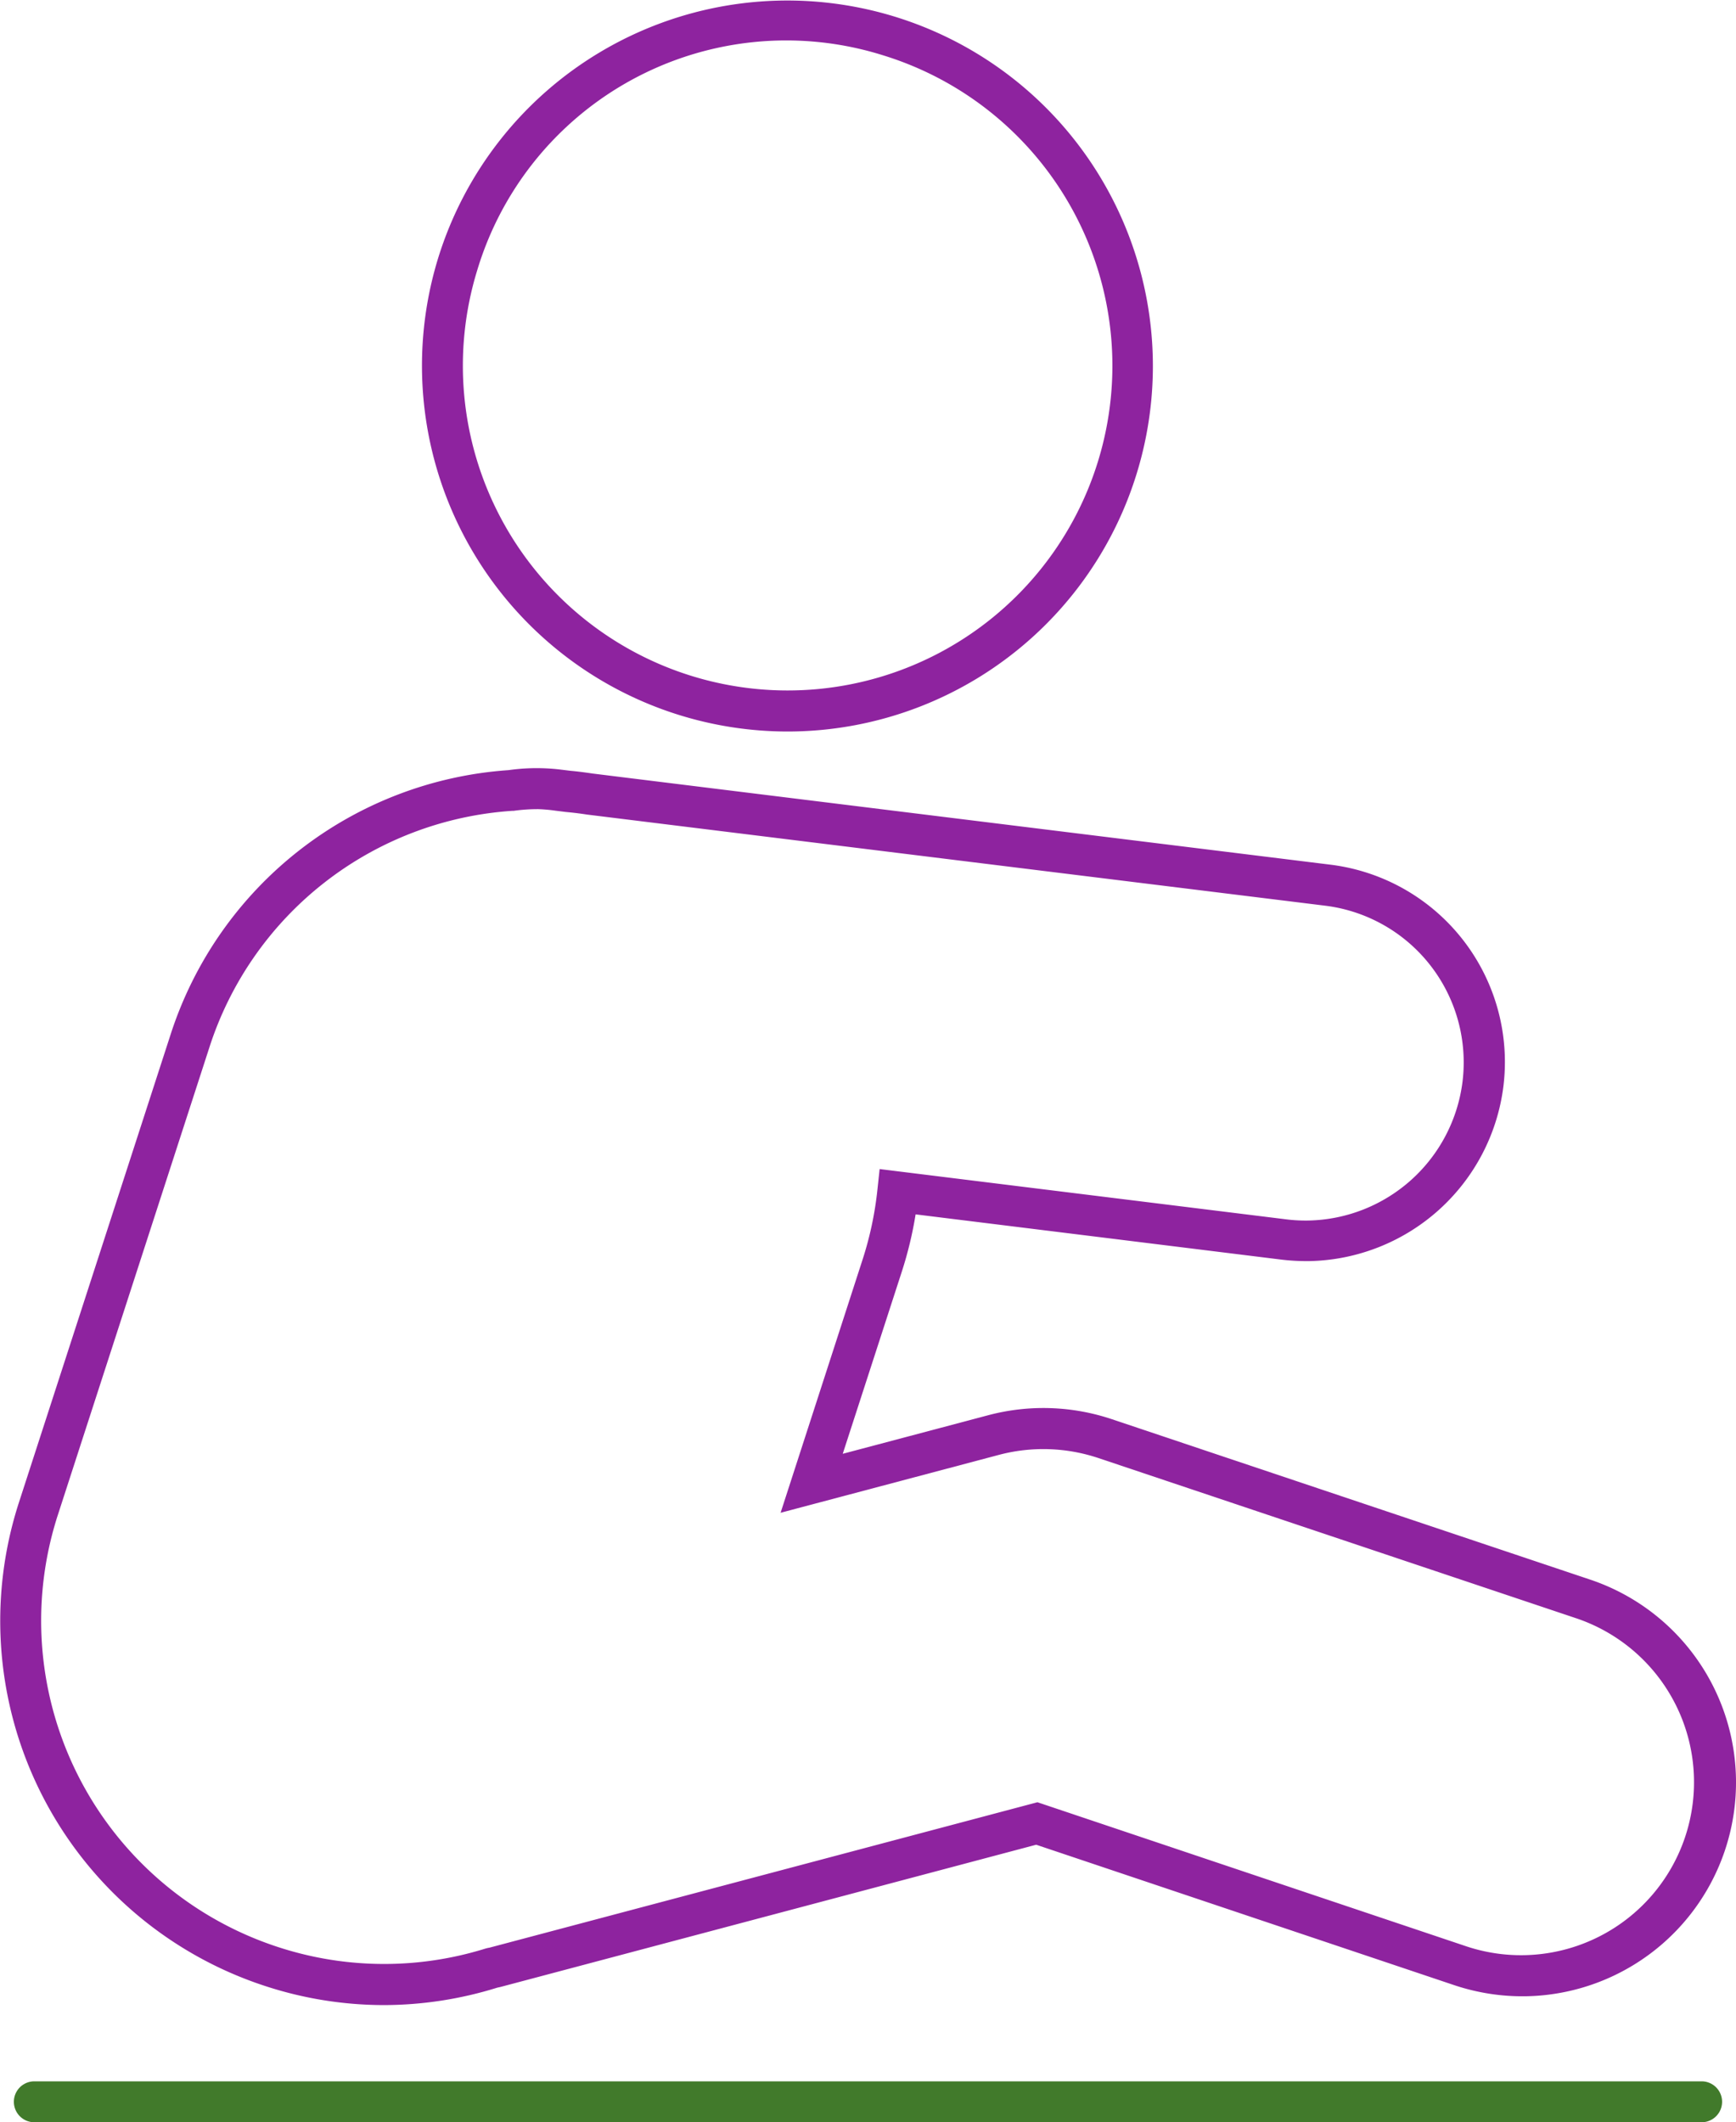
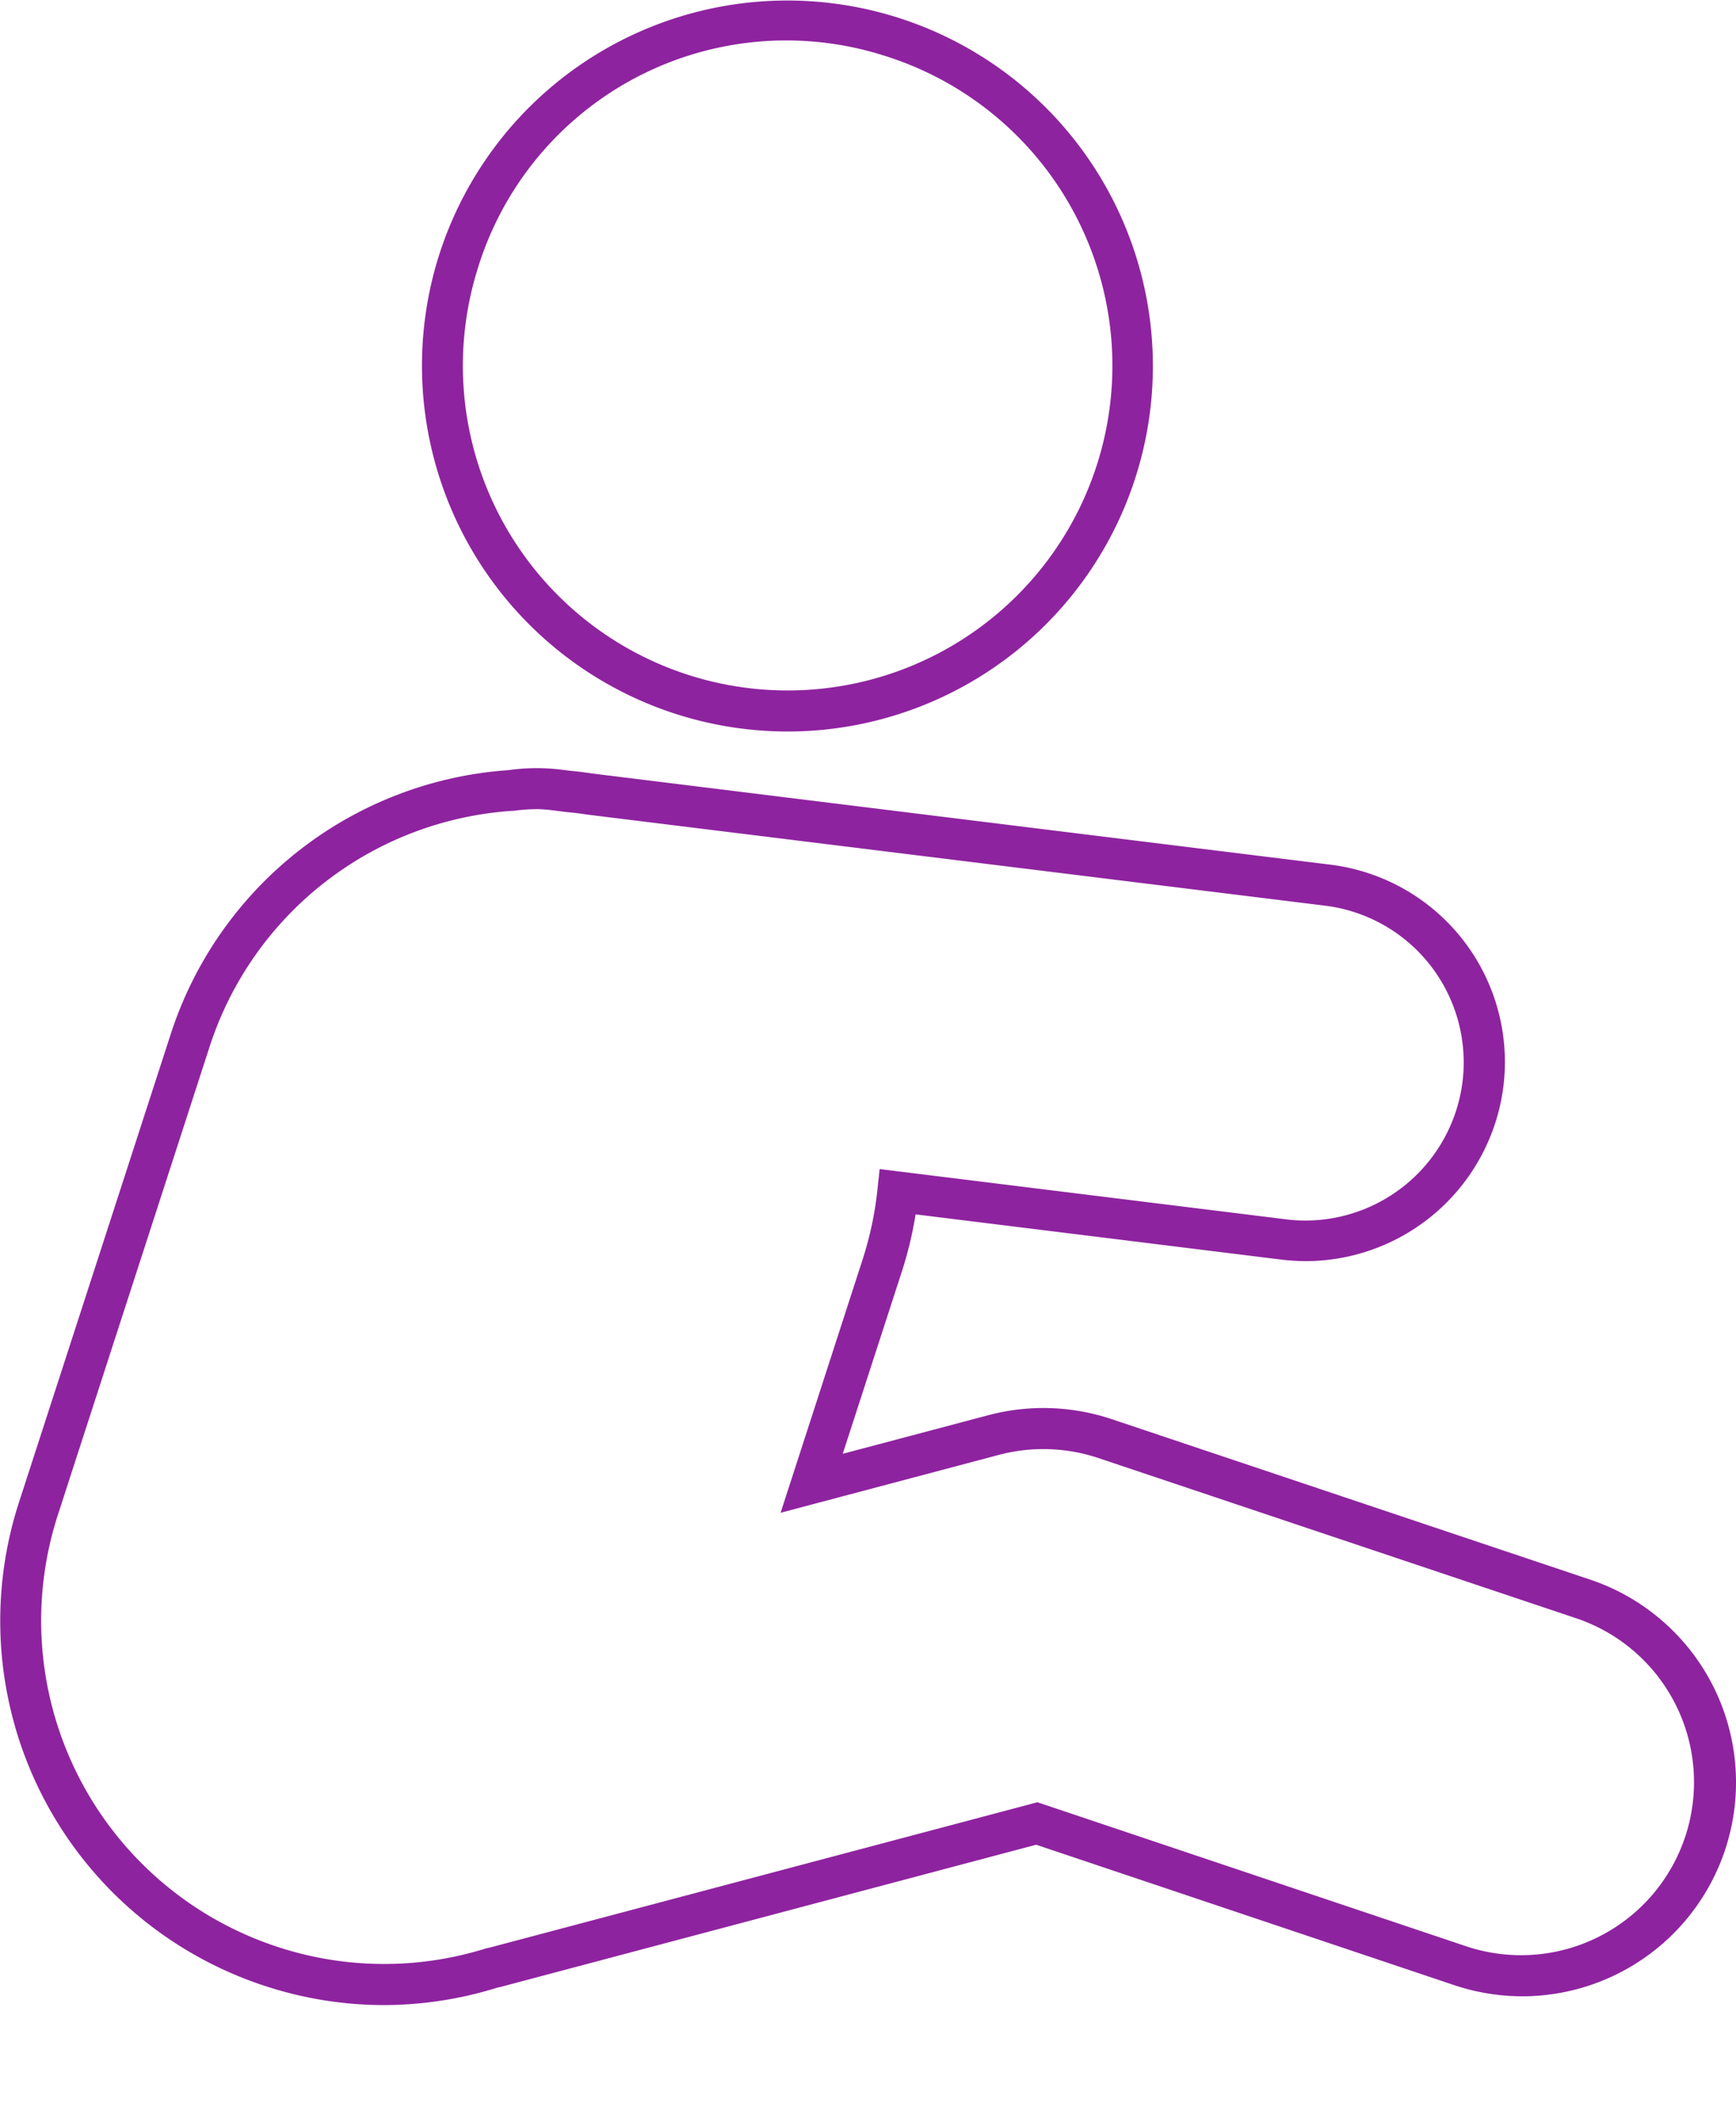
<svg xmlns="http://www.w3.org/2000/svg" data-name="Component 143 – 3" width="40" height="48.902" viewBox="0 0 40 48.902">
  <g data-name="Group 11970">
    <path data-name="Path 11736" d="M532.653 205.835a8.43 8.43 0 0 1-8.066-10.907 8.422 8.422 0 1 1 8.066 10.907zm-7.165-10.629a7.483 7.483 0 1 0 9.353-4.952 7.435 7.435 0 0 0-9.353 4.952zm-2.144 39.975a8.811 8.811 0 0 1-2.723-.433 8.851 8.851 0 0 1-5.692-11.151l3.491-10.772a8.82 8.82 0 0 1 7.788-6.1 4.621 4.621 0 0 1 1.2-.013l.228.028c.159.014.335.037.509.063l17 2.1a4.582 4.582 0 0 1 3.987 5.113 4.6 4.6 0 0 1-4.469 4.022 4.941 4.941 0 0 1-.643-.034l-8.431-1.043a8.887 8.887 0 0 1-.319 1.323l-1.36 4.194 3.36-.891a4.96 4.96 0 0 1 2.833.091l11.032 3.7a4.929 4.929 0 0 1-1.489 9.6 4.959 4.959 0 0 1-1.649-.257l-9.63-3.235-12.338 3.276-.081.018a8.823 8.823 0 0 1-2.604.401zm3.519-27.557a3.846 3.846 0 0 0-.539.039h-.033a7.881 7.881 0 0 0-6.974 5.449l-3.491 10.772a7.909 7.909 0 0 0 5.086 9.964 7.856 7.856 0 0 0 4.765.031.8.8 0 0 1 .093-.021l12.626-3.351 9.9 3.326a3.986 3.986 0 0 0 2.538-7.557l-11.033-3.7a4.005 4.005 0 0 0-2.29-.074l-5.033 1.335 1.89-5.837a7.919 7.919 0 0 0 .341-1.607l.051-.476 9.37 1.159a3.6 3.6 0 0 0 .511.027 3.653 3.653 0 0 0 3.549-3.194 3.639 3.639 0 0 0-3.167-4.061l-17.01-2.1a7.606 7.606 0 0 0-.482-.059l-.242-.03a3.551 3.551 0 0 0-.426-.036z" transform="translate(-514.492 -188.979)" style="fill:#8e239f" />
-     <path data-name="Path 11737" d="M553.891 266.492h-38.417a.471.471 0 0 1 0-.943h38.417a.471.471 0 1 1 0 .943z" transform="translate(-514.683 -217.59)" style="fill:#417a2b" />
  </g>
</svg>